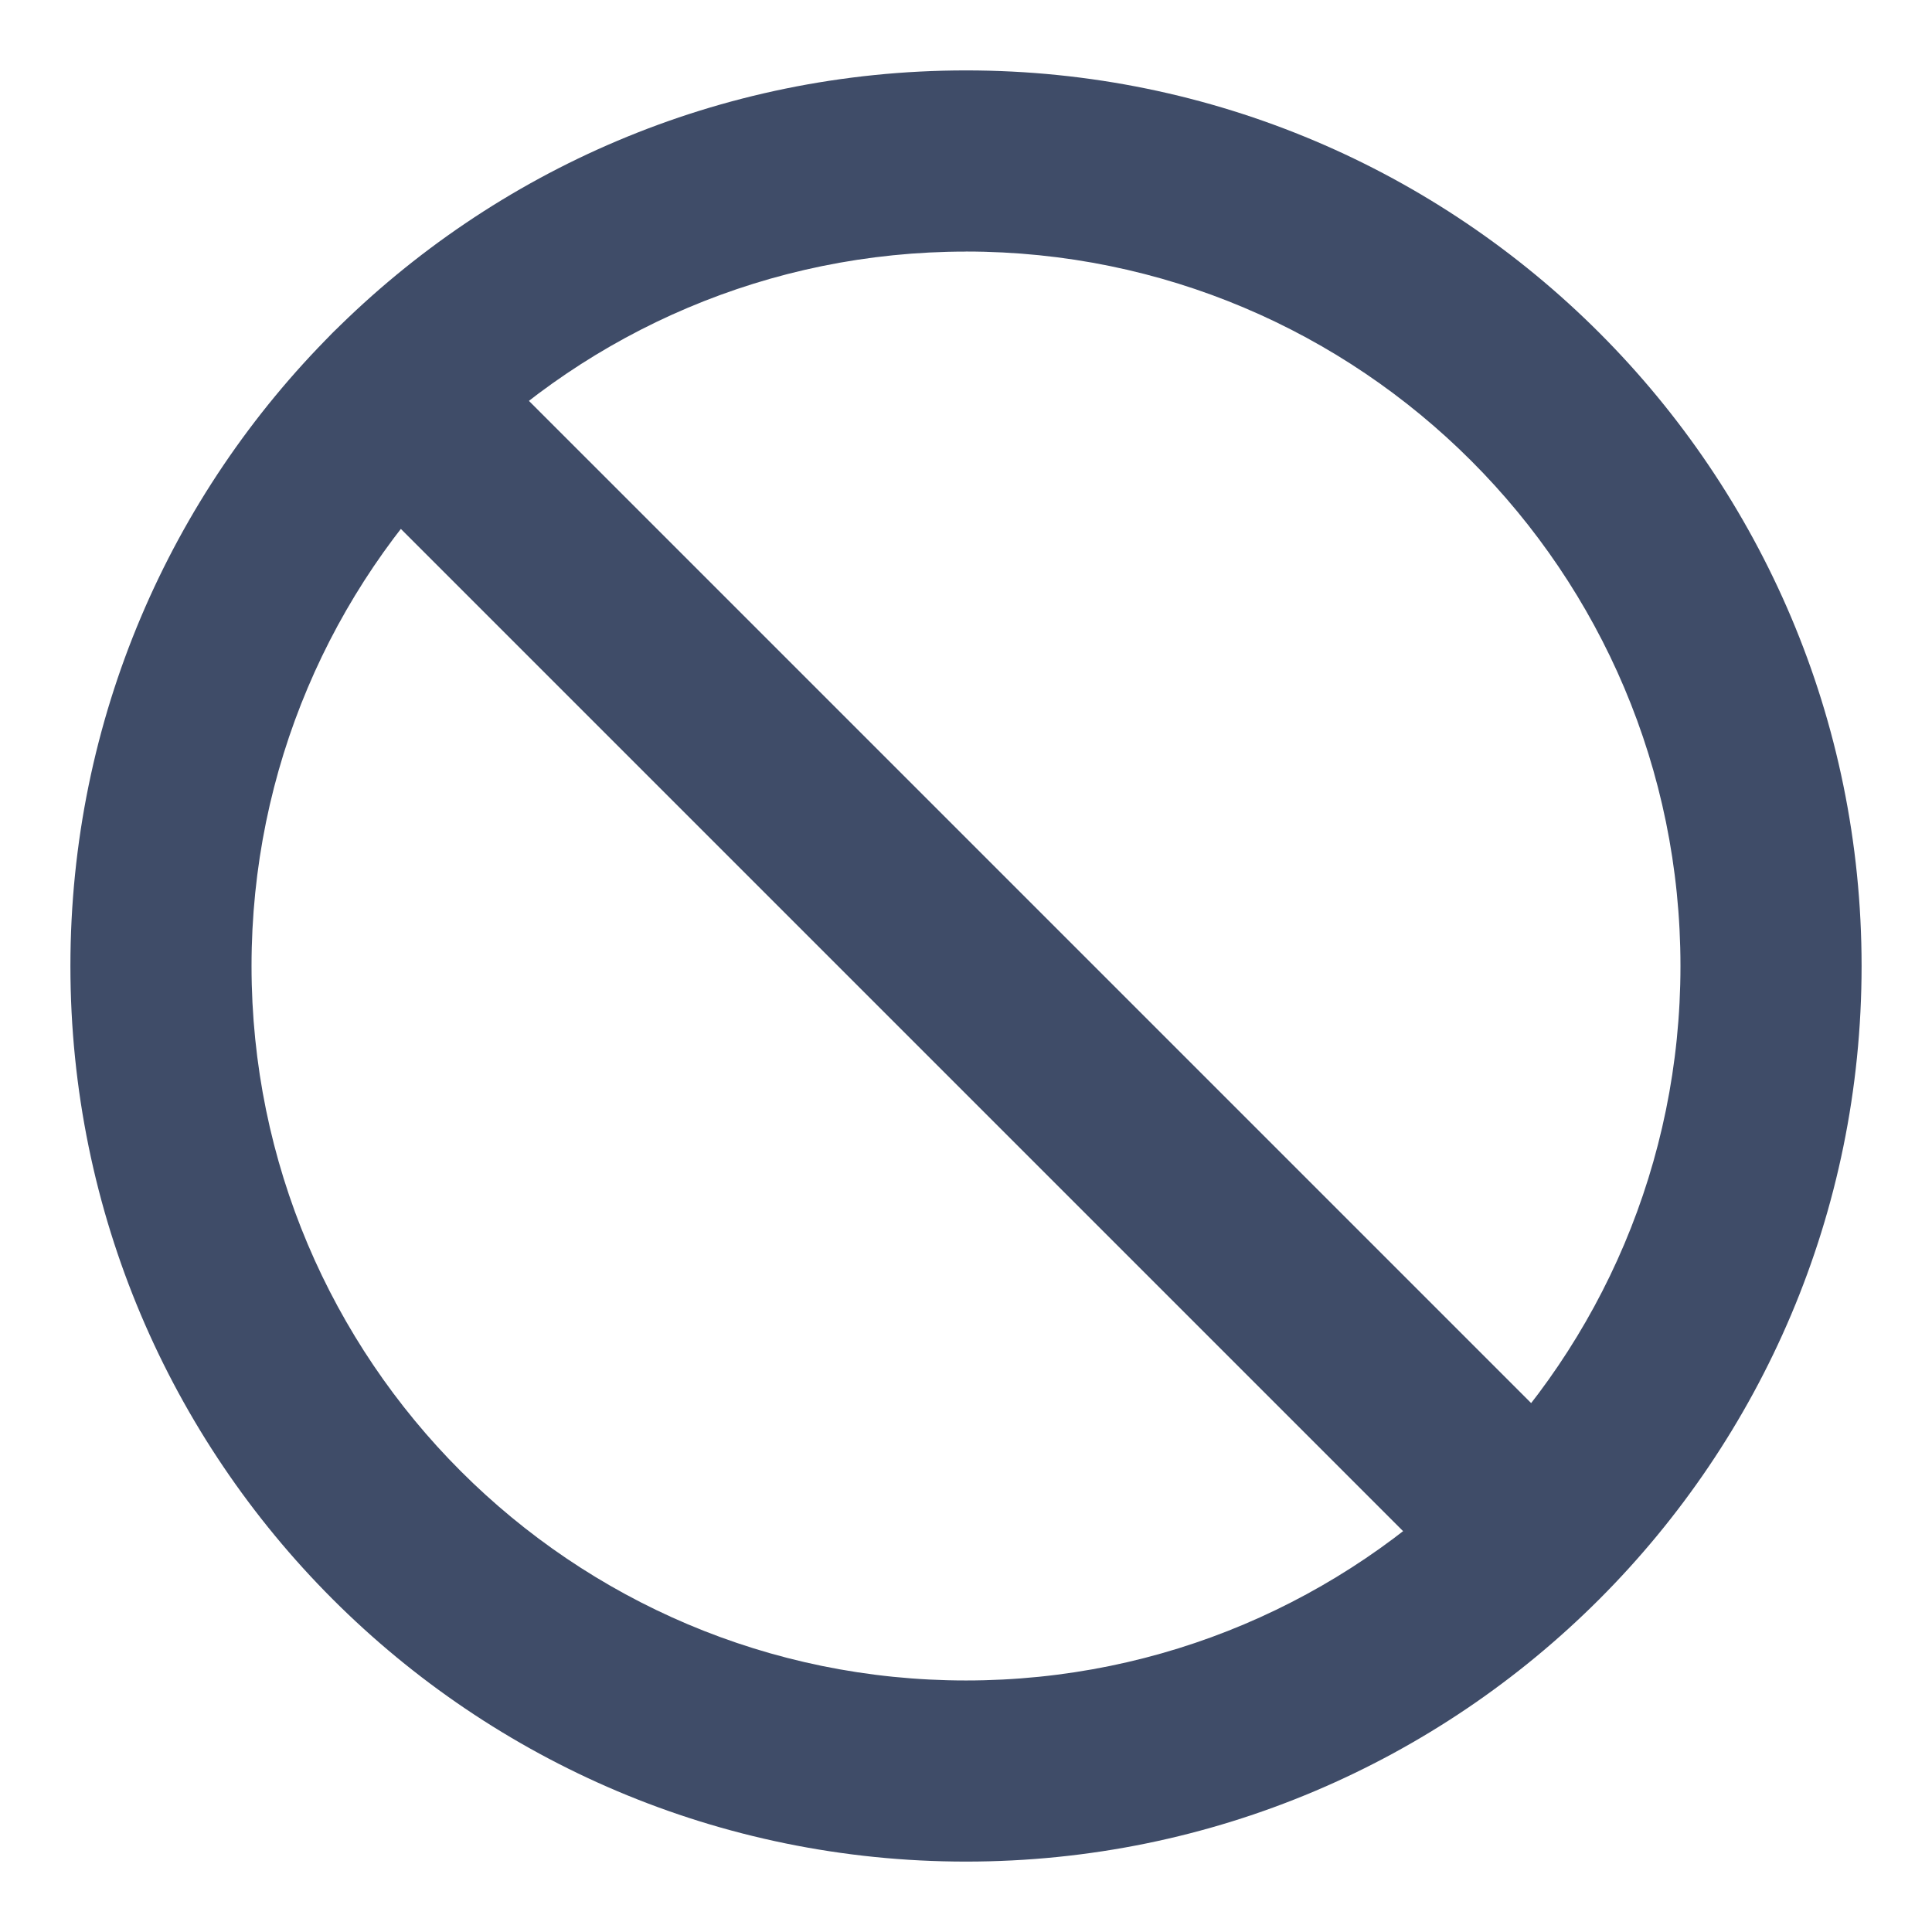
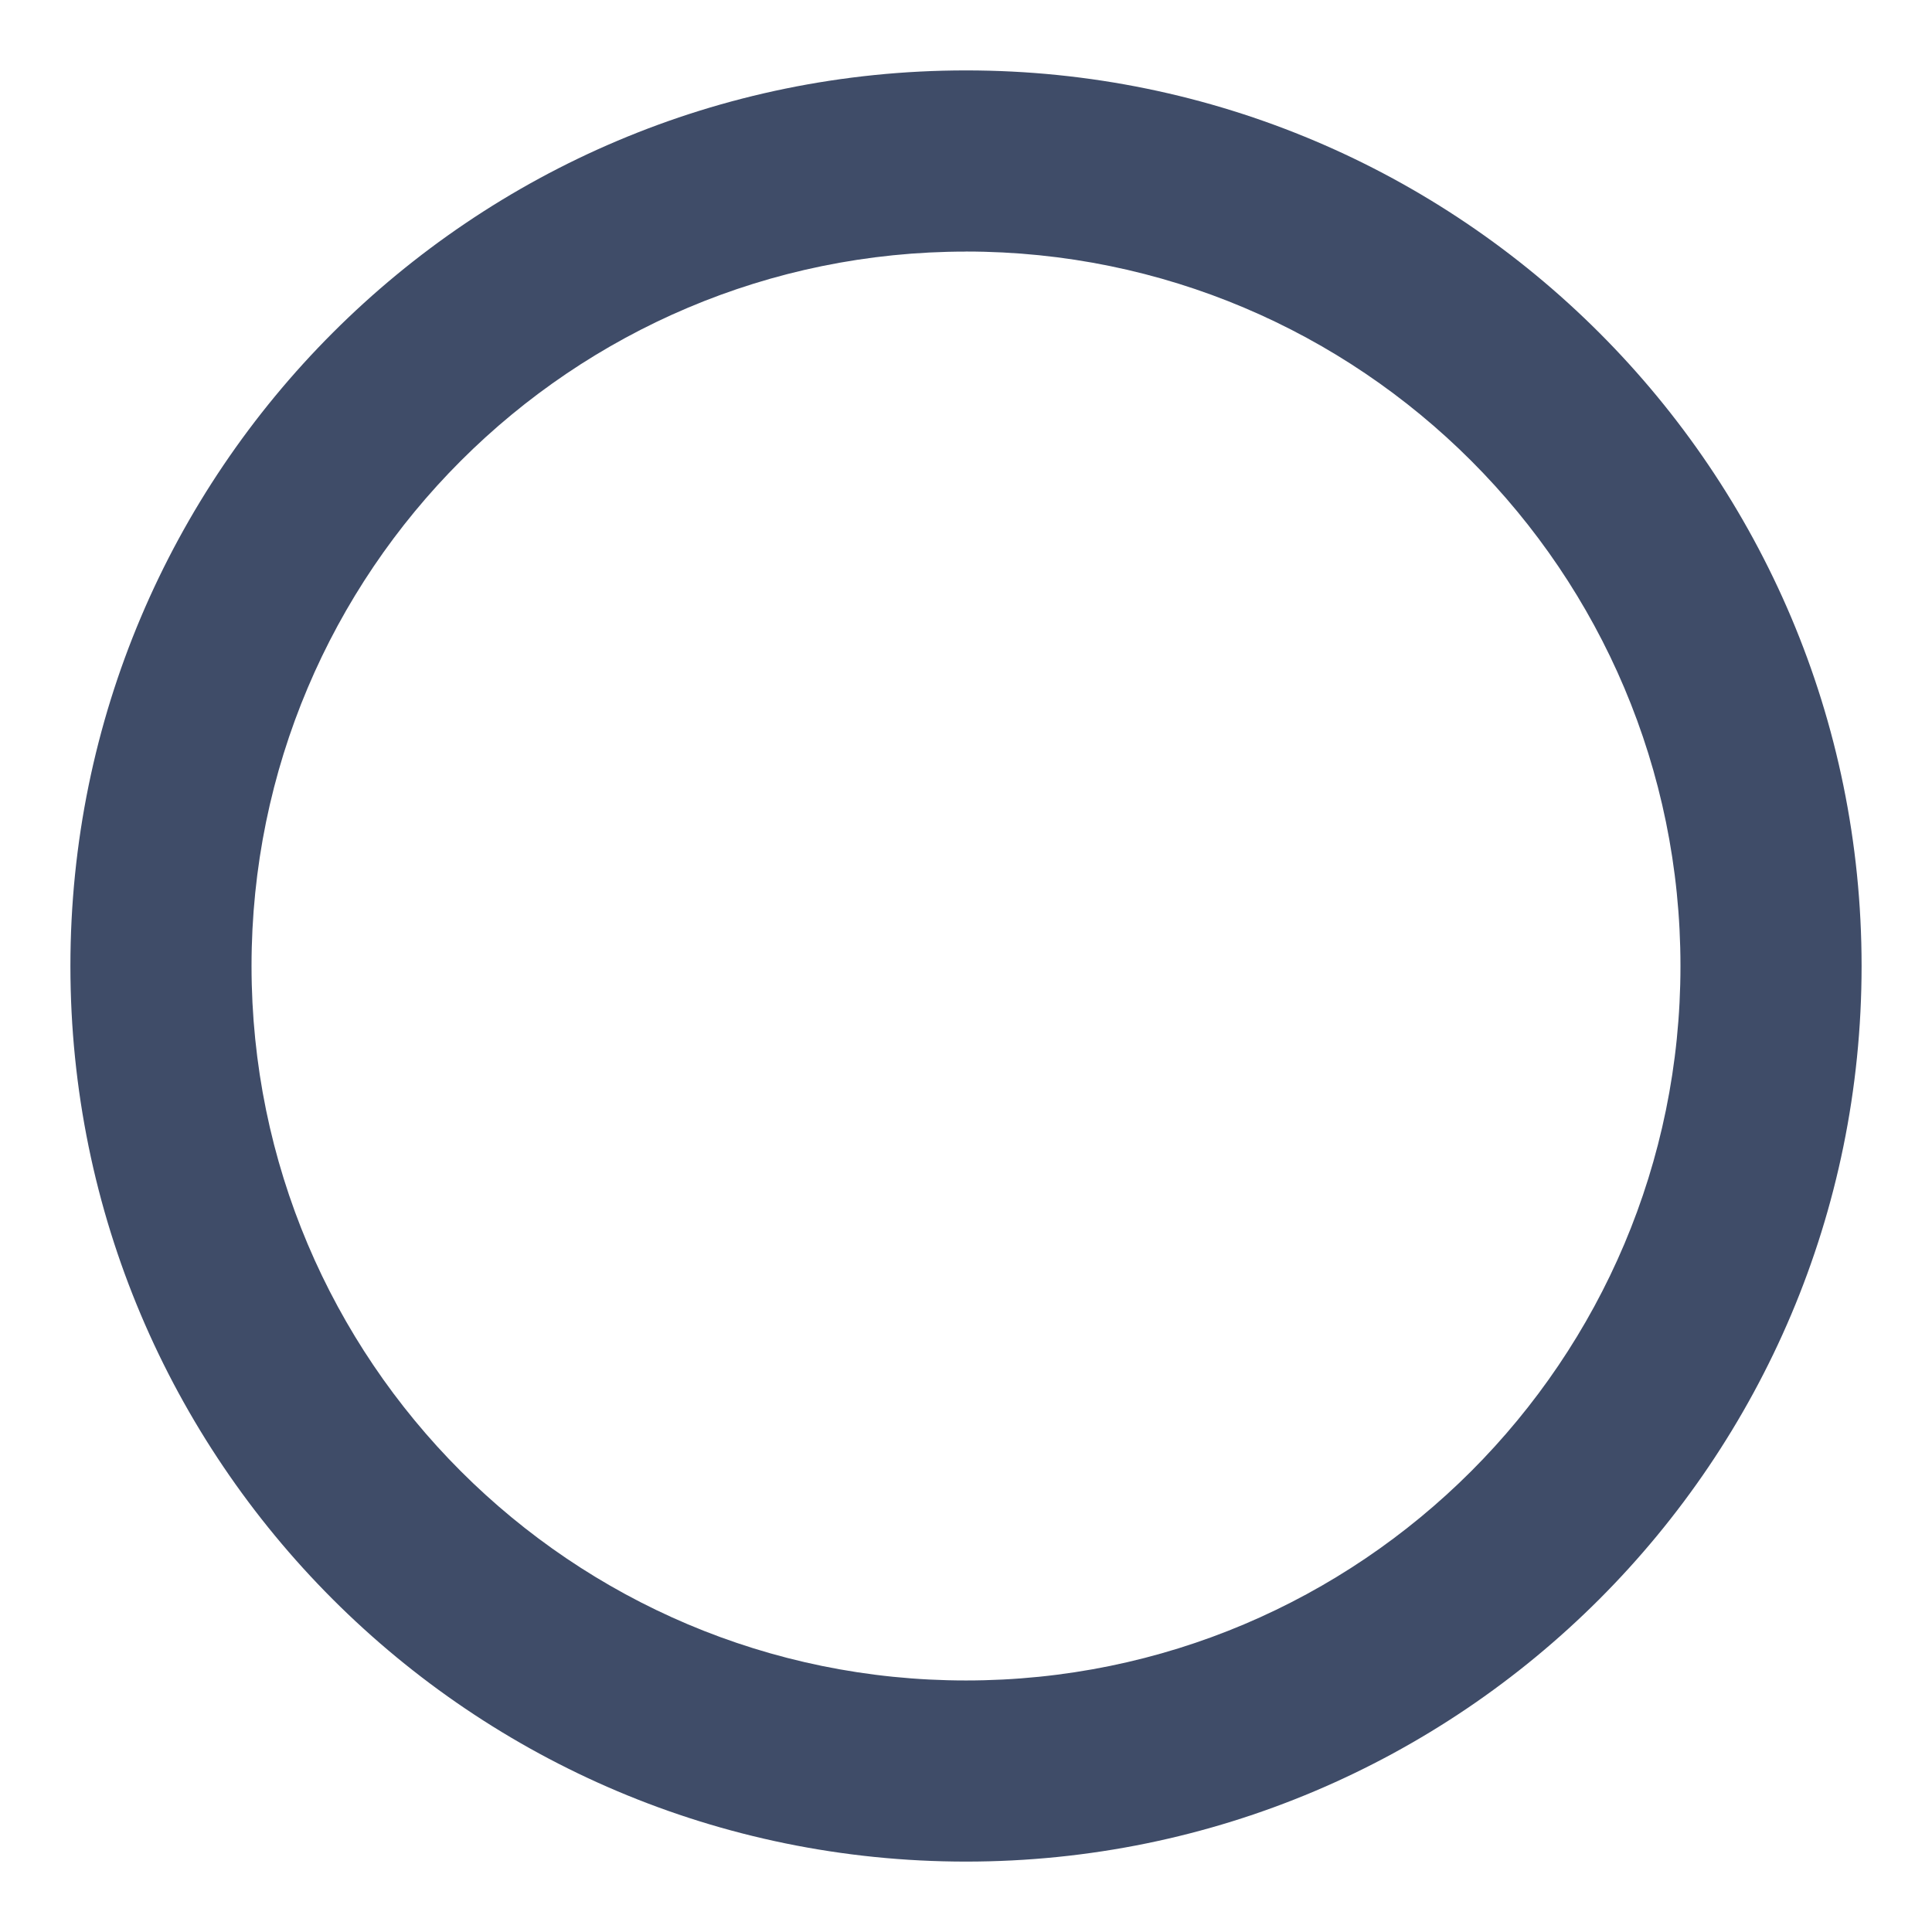
<svg xmlns="http://www.w3.org/2000/svg" width="36" height="36" fill="none">
  <path fill-rule="evenodd" clip-rule="evenodd" d="M18 4.688c-7.352 0-13.313 5.96-13.313 13.312 0 7.352 5.96 13.313 13.313 13.313 7.352 0 13.313-5.96 13.313-13.313 0-7.352-5.96-13.313-13.313-13.313ZM1.312 18C1.313 8.784 8.785 1.312 18 1.312c9.216 0 16.688 7.472 16.688 16.688 0 9.216-7.472 16.688-16.688 16.688-9.216 0-16.688-7.472-16.688-16.688Z" fill="#3F4C68" />
-   <path fill-rule="evenodd" clip-rule="evenodd" d="M6.202 6.202a1.687 1.687 0 0 1 2.386 0l21.21 21.21a1.688 1.688 0 0 1-2.386 2.386L6.202 8.588a1.687 1.687 0 0 1 0-2.386Z" fill="#3F4C68" />
</svg>